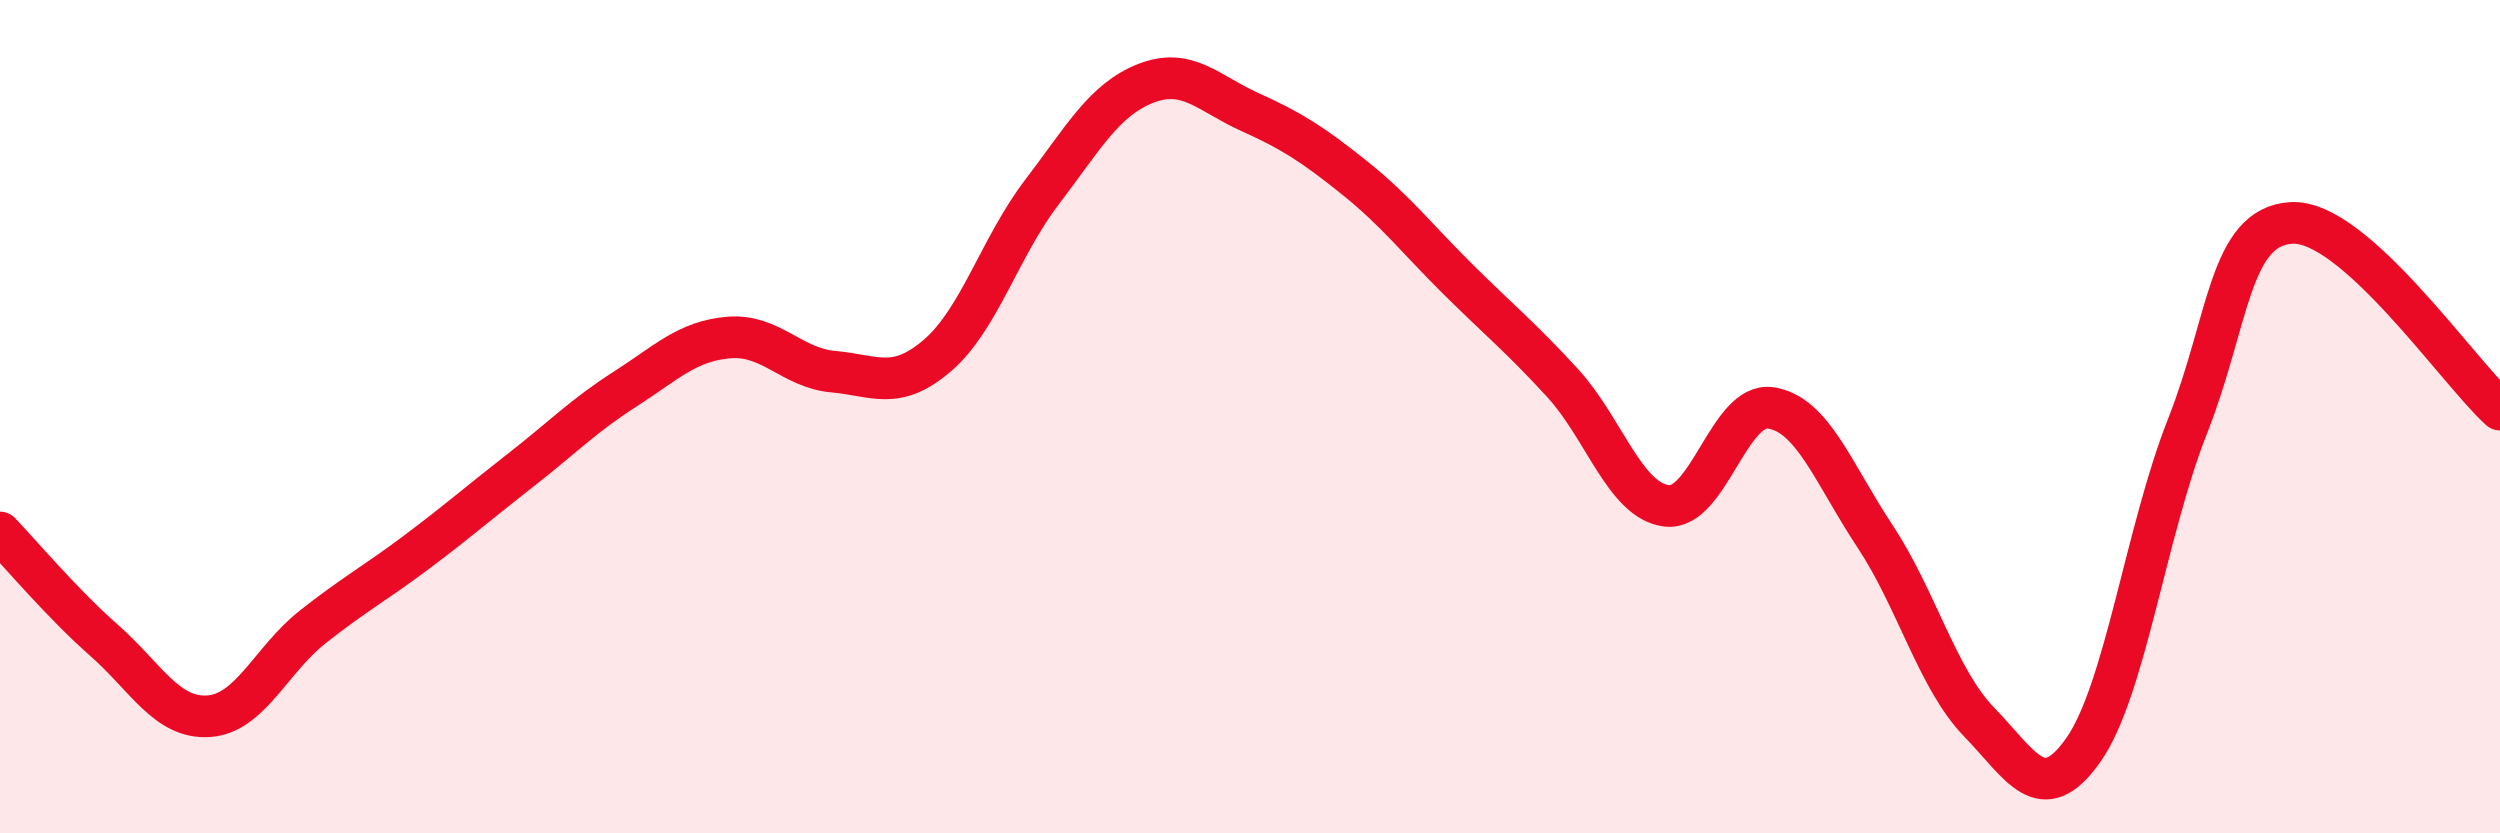
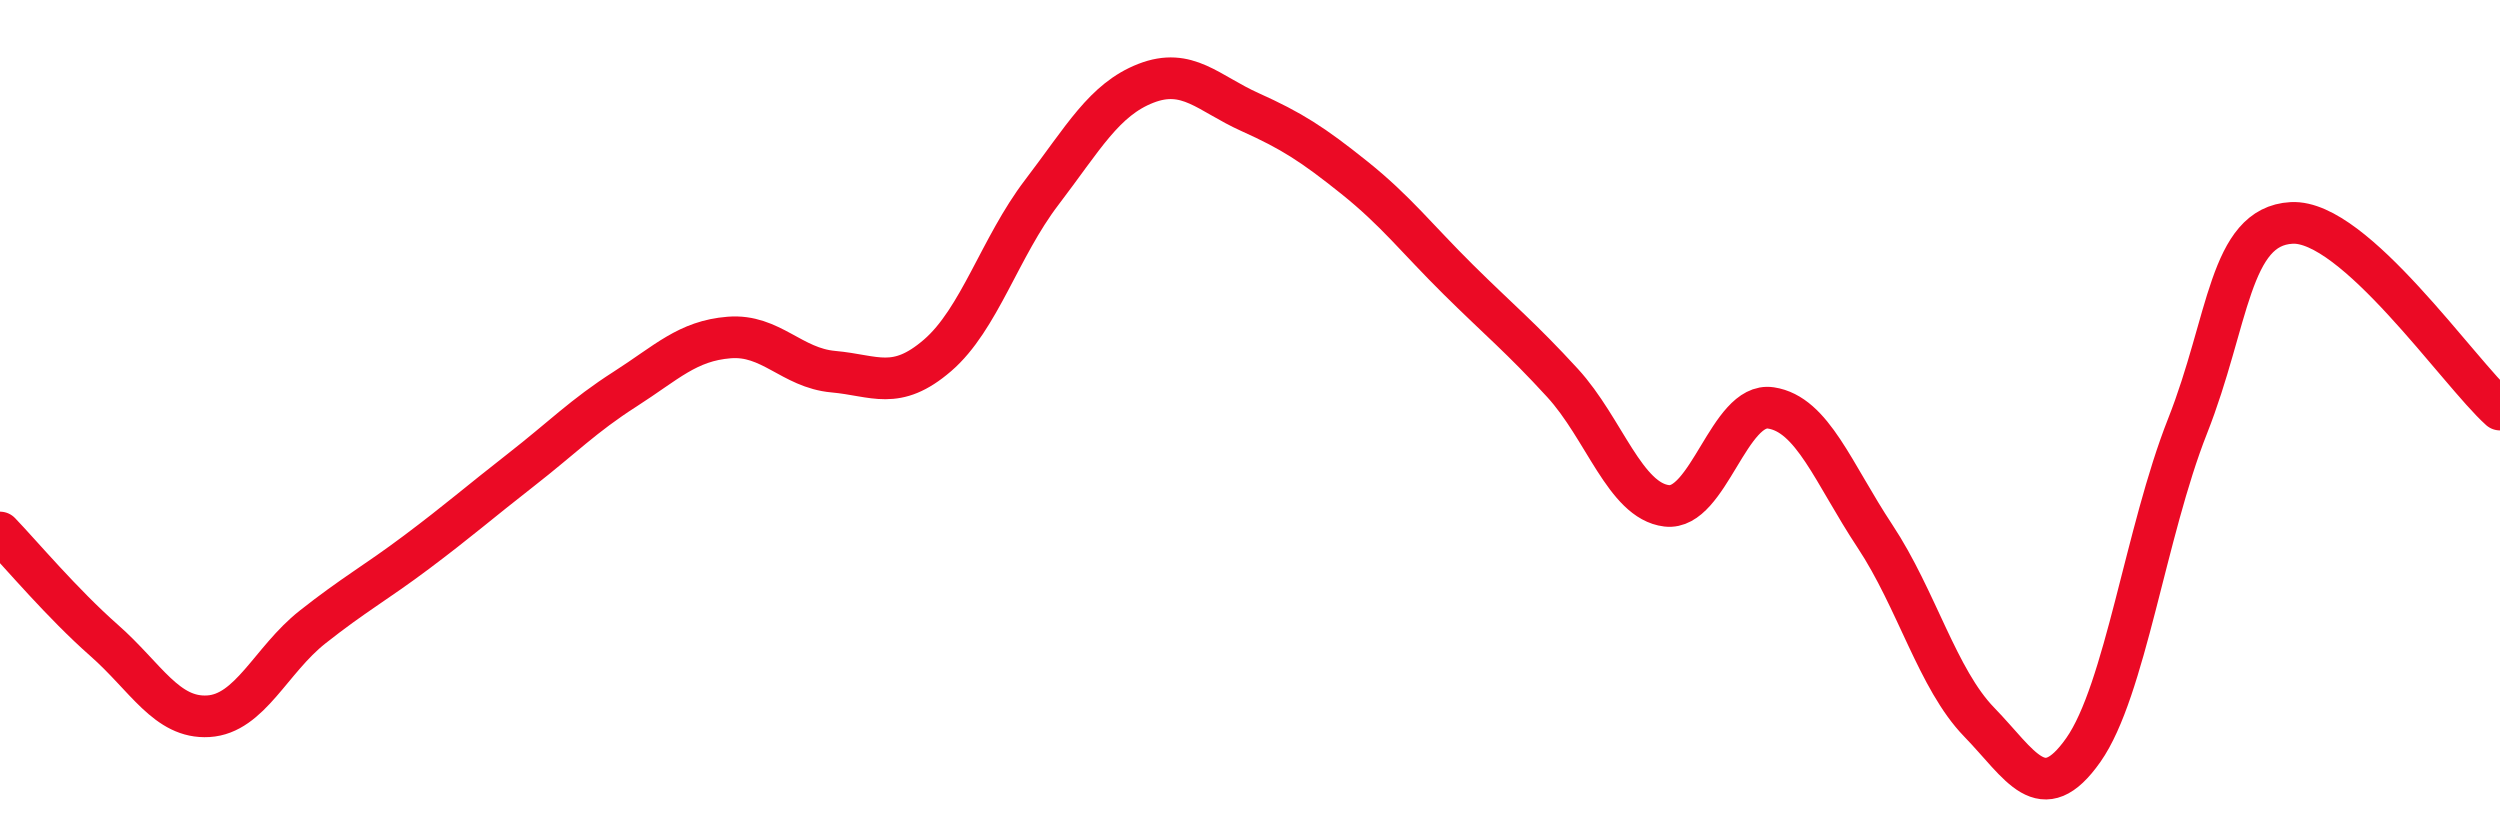
<svg xmlns="http://www.w3.org/2000/svg" width="60" height="20" viewBox="0 0 60 20">
-   <path d="M 0,12.78 C 0.5,13.3 1.5,14.49 2.5,15.37 C 3.5,16.25 4,17.25 5,17.19 C 6,17.13 6.5,15.84 7.5,15.05 C 8.5,14.26 9,14 10,13.25 C 11,12.5 11.5,12.06 12.5,11.28 C 13.5,10.5 14,9.98 15,9.34 C 16,8.7 16.5,8.18 17.5,8.1 C 18.5,8.02 19,8.83 20,8.92 C 21,9.01 21.5,9.39 22.5,8.53 C 23.5,7.67 24,5.93 25,4.62 C 26,3.31 26.5,2.39 27.5,2 C 28.5,1.61 29,2.24 30,2.69 C 31,3.14 31.5,3.46 32.5,4.26 C 33.5,5.06 34,5.72 35,6.71 C 36,7.7 36.5,8.1 37.5,9.19 C 38.5,10.28 39,12.02 40,12.14 C 41,12.26 41.5,9.64 42.5,9.79 C 43.5,9.94 44,11.36 45,12.87 C 46,14.38 46.5,16.3 47.5,17.33 C 48.5,18.36 49,19.42 50,18 C 51,16.58 51.5,12.76 52.5,10.23 C 53.5,7.7 53.5,5.43 55,5.35 C 56.5,5.27 59,8.93 60,9.83L60 20L0 20Z" fill="#EB0A25" opacity="0.1" stroke-linecap="round" stroke-linejoin="round" />
  <path d="M 0,12.78 C 0.5,13.3 1.5,14.49 2.5,15.37 C 3.5,16.25 4,17.25 5,17.19 C 6,17.13 6.5,15.84 7.5,15.05 C 8.5,14.26 9,14 10,13.25 C 11,12.5 11.5,12.06 12.5,11.28 C 13.5,10.5 14,9.98 15,9.34 C 16,8.7 16.5,8.18 17.5,8.1 C 18.5,8.02 19,8.83 20,8.92 C 21,9.01 21.5,9.39 22.5,8.53 C 23.5,7.67 24,5.93 25,4.62 C 26,3.31 26.5,2.39 27.5,2 C 28.5,1.61 29,2.24 30,2.69 C 31,3.14 31.5,3.46 32.5,4.26 C 33.5,5.06 34,5.72 35,6.71 C 36,7.7 36.5,8.1 37.5,9.19 C 38.5,10.28 39,12.02 40,12.14 C 41,12.26 41.5,9.64 42.5,9.79 C 43.5,9.94 44,11.36 45,12.87 C 46,14.38 46.5,16.3 47.5,17.33 C 48.5,18.36 49,19.42 50,18 C 51,16.58 51.5,12.76 52.5,10.23 C 53.5,7.7 53.5,5.43 55,5.35 C 56.5,5.27 59,8.93 60,9.83" stroke="#EB0A25" stroke-width="1" fill="none" stroke-linecap="round" stroke-linejoin="round" />
</svg>